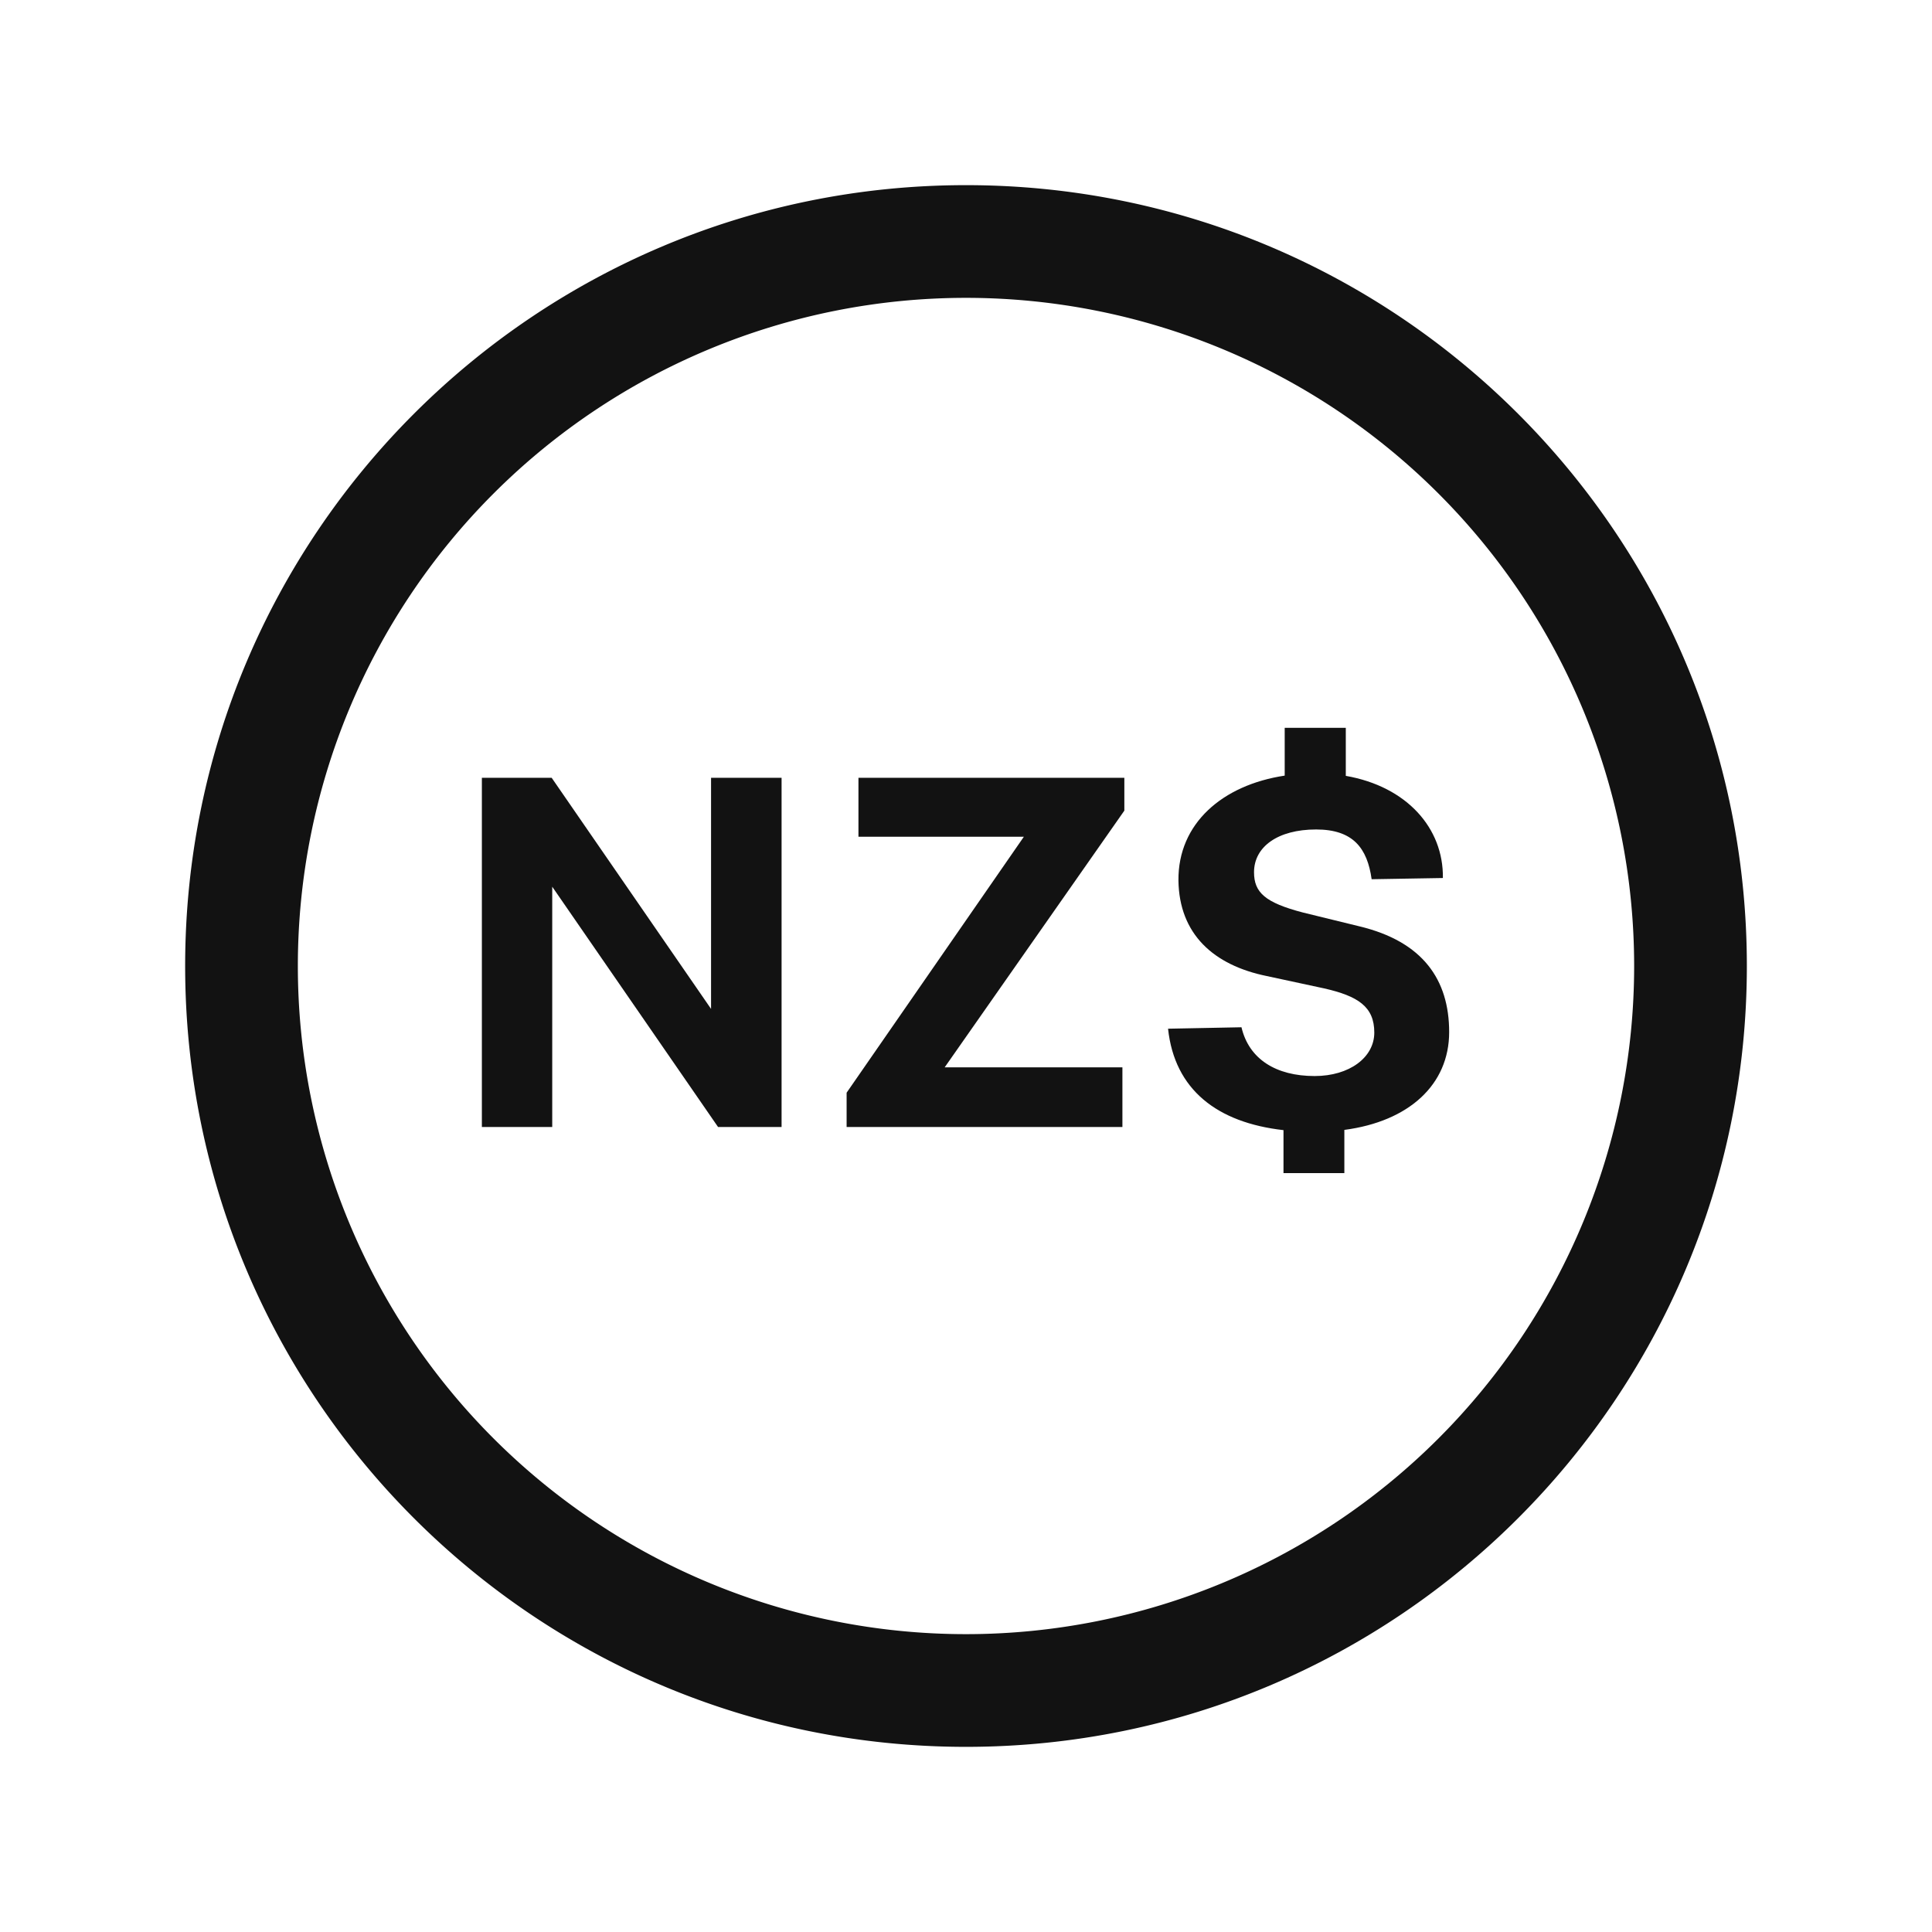
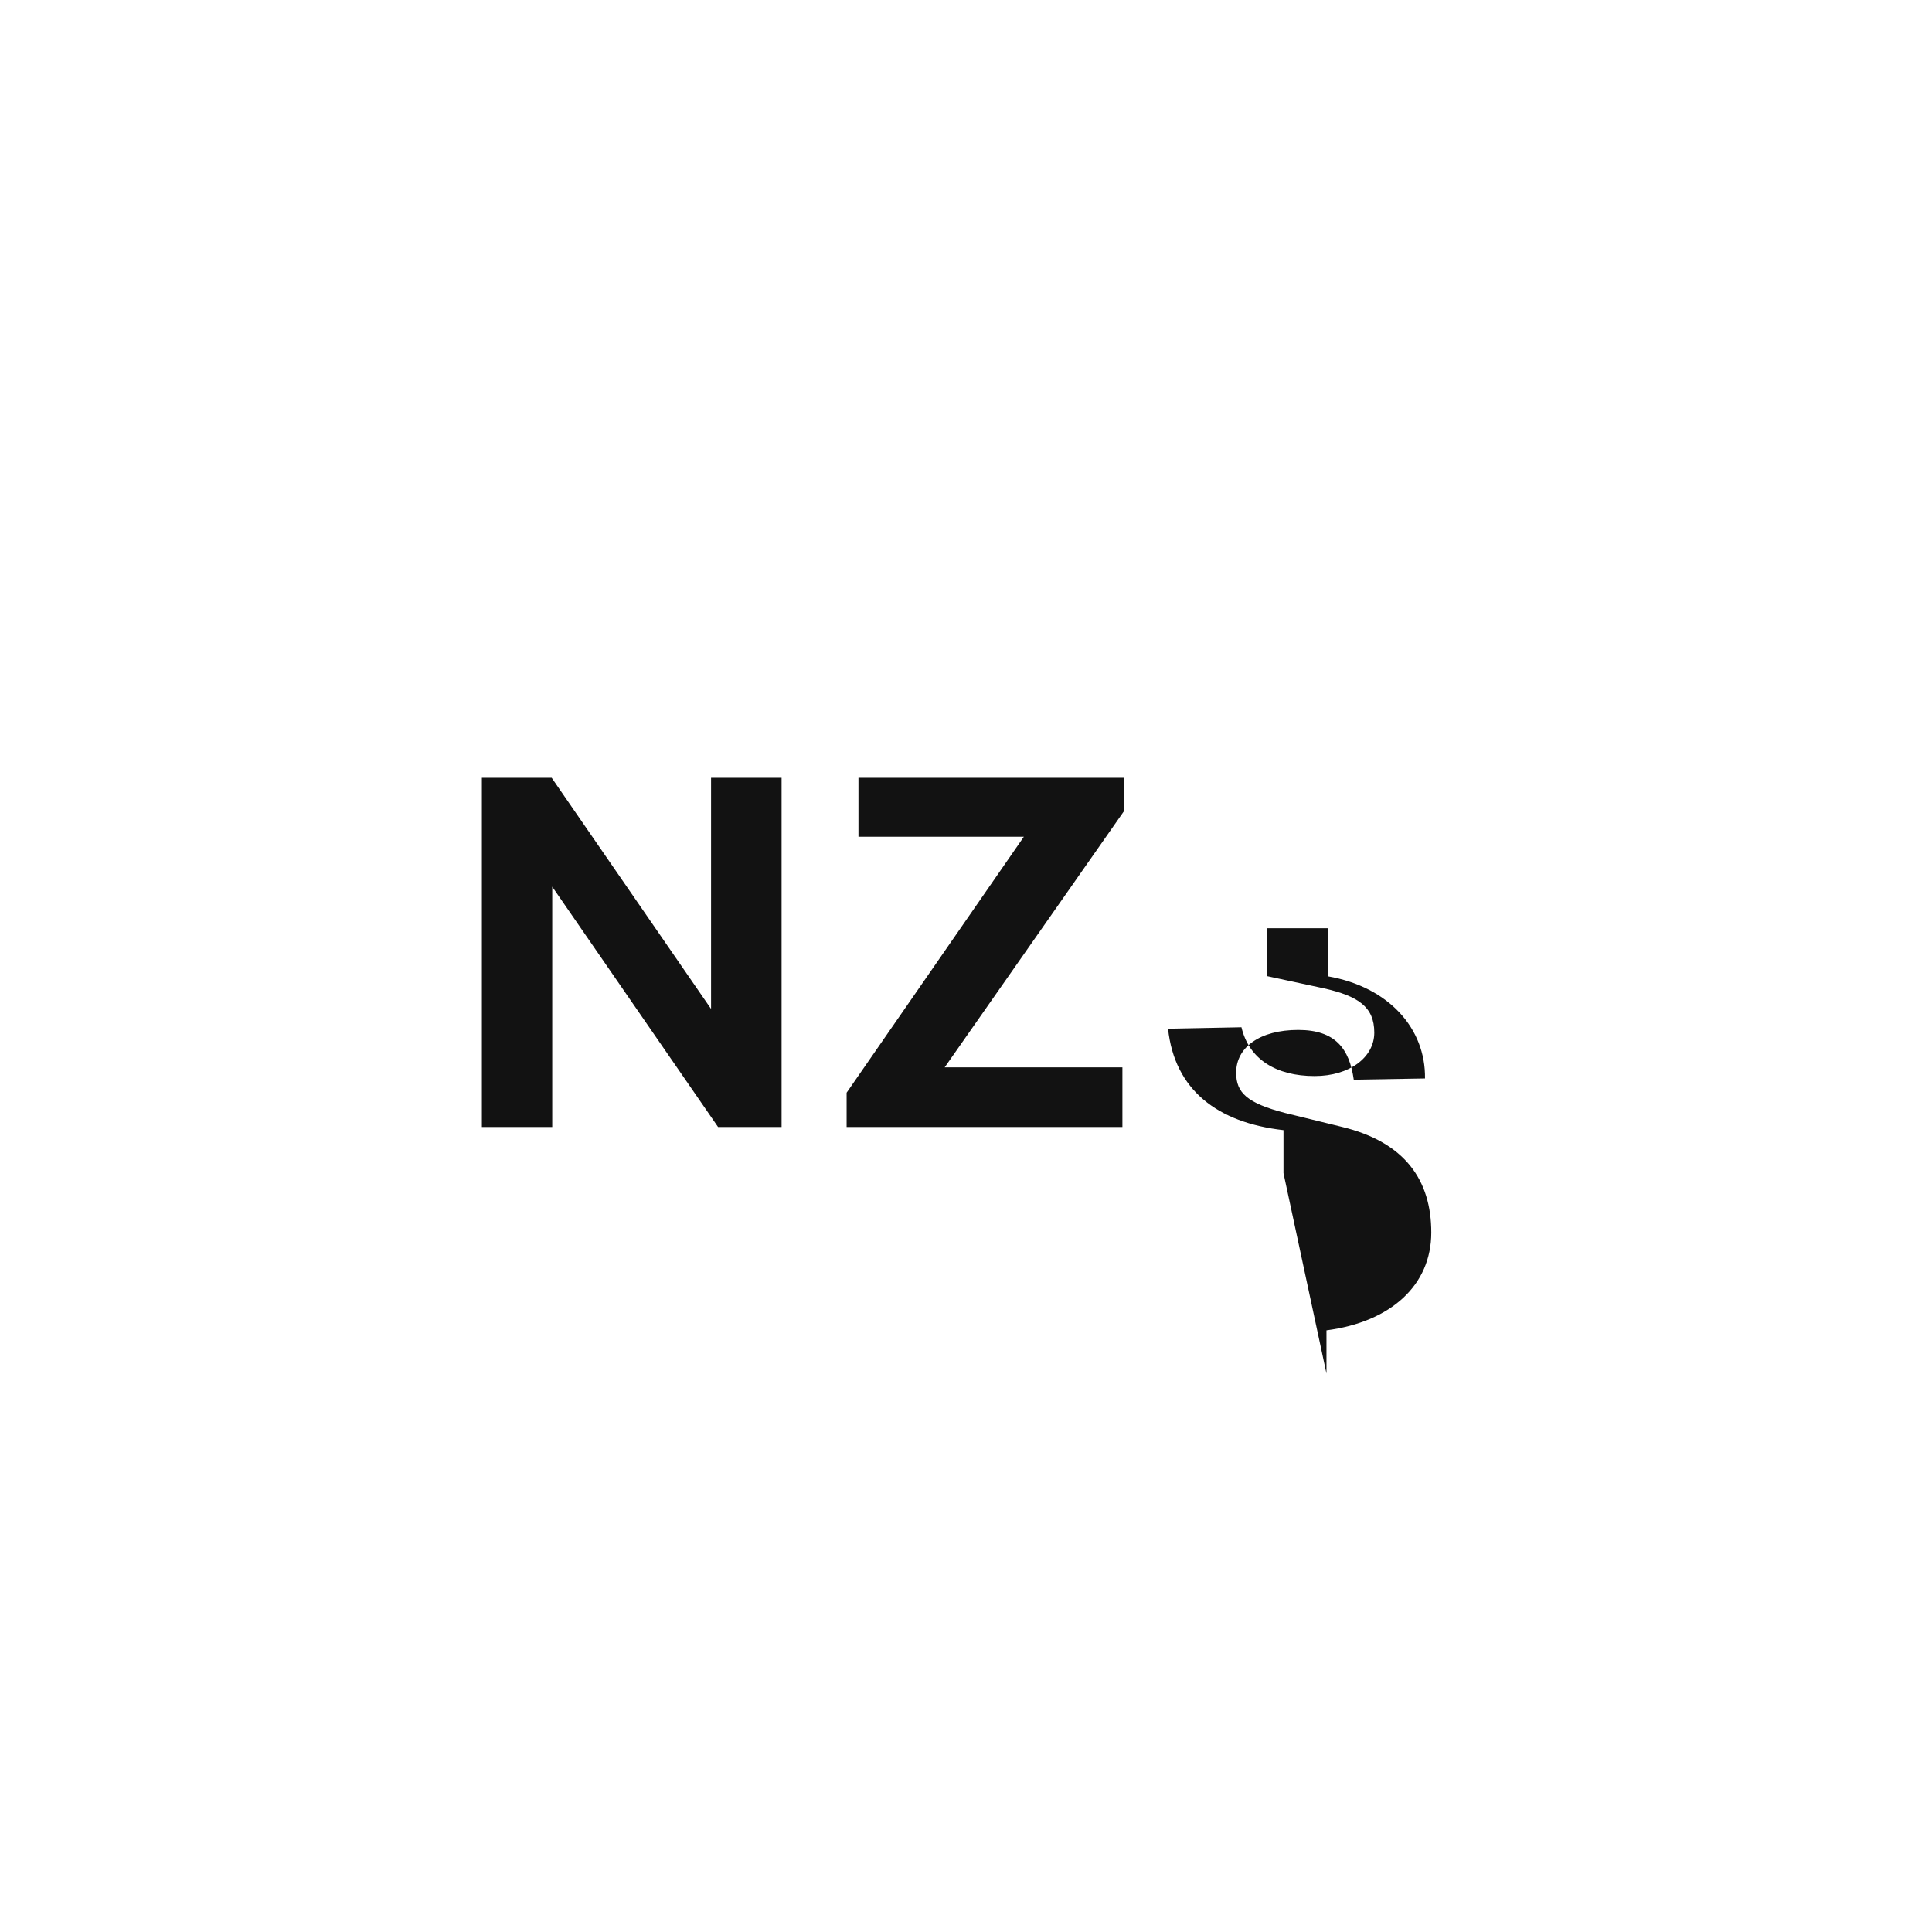
<svg xmlns="http://www.w3.org/2000/svg" width="24" height="24" fill="none" viewBox="0 0 24 24">
-   <path fill="#121212" fill-rule="evenodd" d="M3.7 12a8.3 8.3 0 1 0 16.6 0 8.3 8.3 0 0 0-16.6 0m-1.4 0c0-5.357 4.343-9.7 9.7-9.7s9.7 4.343 9.7 9.7-4.343 9.7-9.7 9.7-9.7-4.343-9.7-9.7" clip-rule="evenodd" />
-   <path fill="#121212" d="M5.986 14V9.662h.867l1.98 2.871V9.662h.876V14H8.92l-2.06-2.985V14zM10.517 14v-.426l2.202-3.18h-2.055v-.732h3.303v.408l-2.232 3.189h2.208V14zM15.944 14.573v-.534c-.822-.093-1.353-.501-1.434-1.26l.912-.018c.093.396.429.606.909.606.432 0 .741-.231.741-.54 0-.321-.201-.453-.624-.549l-.711-.153c-.663-.135-1.089-.522-1.098-1.188-.006-.708.546-1.185 1.32-1.302v-.594h.759v.597c.756.132 1.215.648 1.206 1.269l-.885.015c-.054-.384-.228-.618-.69-.618-.477 0-.771.216-.771.531 0 .252.138.378.609.501l.699.171c.789.189 1.116.663 1.116 1.314 0 .654-.501 1.11-1.302 1.215v.537z" />
+   <path fill="#121212" d="M5.986 14V9.662h.867l1.98 2.871V9.662h.876V14H8.92l-2.06-2.985V14zM10.517 14v-.426l2.202-3.18h-2.055v-.732h3.303v.408l-2.232 3.189h2.208V14zM15.944 14.573v-.534c-.822-.093-1.353-.501-1.434-1.26l.912-.018c.093.396.429.606.909.606.432 0 .741-.231.741-.54 0-.321-.201-.453-.624-.549l-.711-.153v-.594h.759v.597c.756.132 1.215.648 1.206 1.269l-.885.015c-.054-.384-.228-.618-.69-.618-.477 0-.771.216-.771.531 0 .252.138.378.609.501l.699.171c.789.189 1.116.663 1.116 1.314 0 .654-.501 1.11-1.302 1.215v.537z" />
</svg>